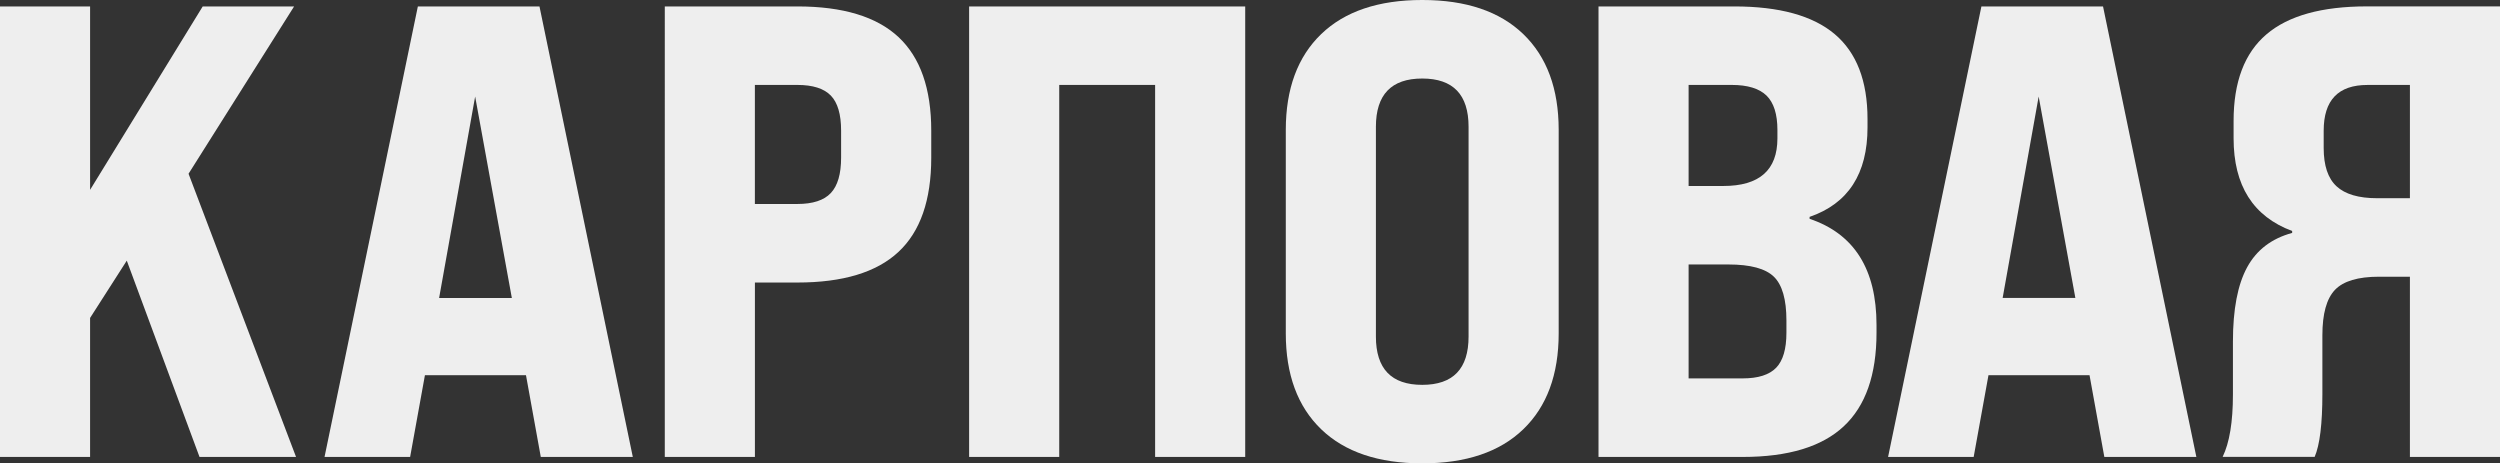
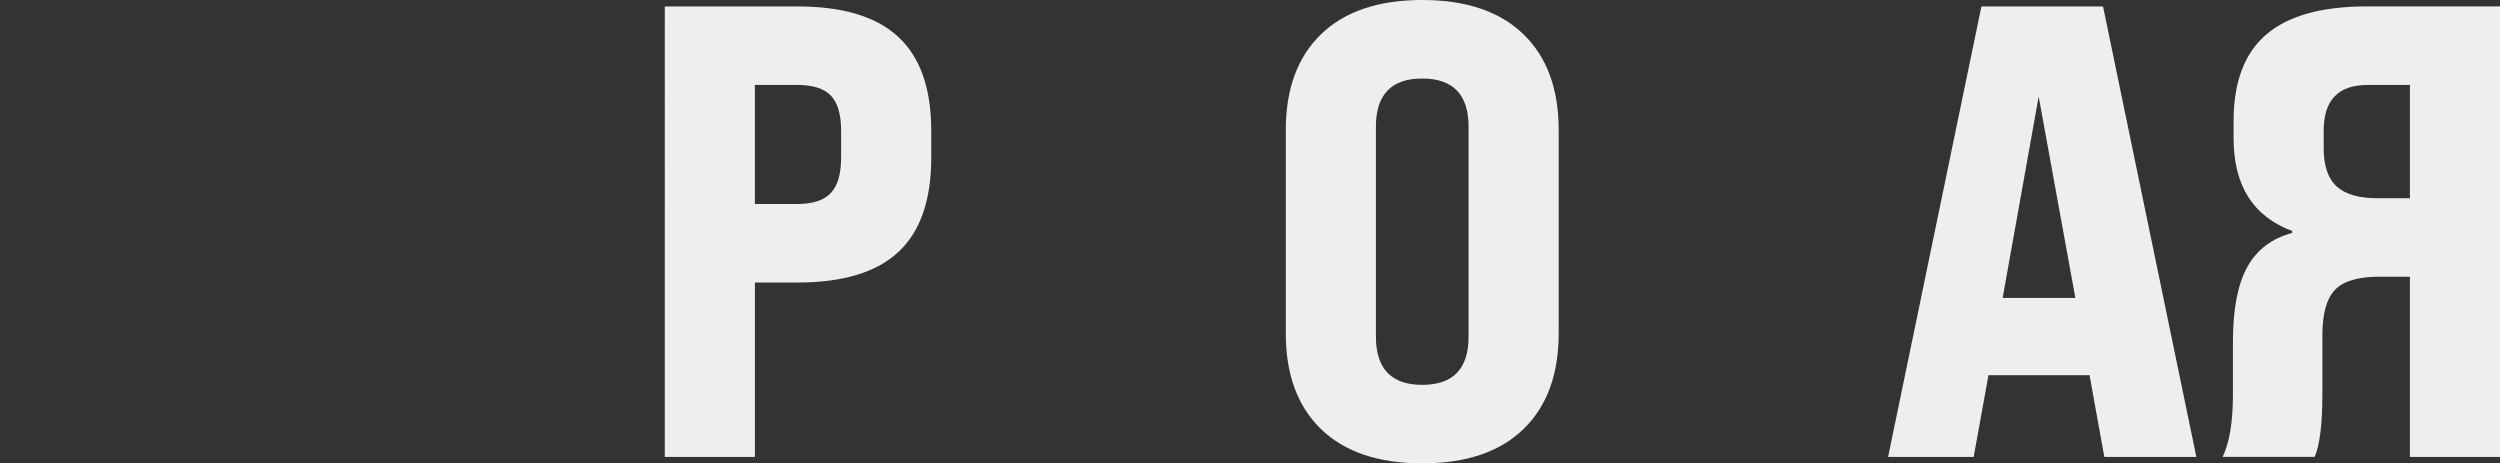
<svg xmlns="http://www.w3.org/2000/svg" id="_Слой_2" viewBox="0 0 1099.71 203.83">
  <rect x="0" y="0" width="1099.71" height="203.83" fill="#333333" stroke="none" />
  <defs>
    <style>.cls-1{fill:#eee;stroke-width:0px;}</style>
  </defs>
  <g id="Layer_1">
-     <path class="cls-1" d="m130.22,200.99h-42.46l-31.99-86.34-16.14,25.2v61.15H0V2.83h39.63v80.68L89.17,2.83h40.2l-46.43,73.6,47.28,124.56Z" />
-     <path class="cls-1" d="m278.36,200.99h-40.48l-6.51-35.95h-44.45l-6.51,35.95h-37.65L183.81,2.83h53.5l41.05,198.16ZM209.01,42.46l-15.85,88.61h31.99l-16.14-88.61Z" />
    <path class="cls-1" d="m332.06,200.99h-39.63V2.83h58.32c20,0,34.82,4.48,44.45,13.45,9.62,8.97,14.44,22.7,14.44,41.19v11.89c0,18.68-4.81,32.51-14.44,41.47-9.63,8.97-24.44,13.45-44.45,13.45h-18.68v76.72Zm0-163.63v52.37h18.68c6.79,0,11.7-1.6,14.72-4.81,3.02-3.21,4.53-8.4,4.53-15.57v-11.89c0-7.17-1.51-12.31-4.53-15.43-3.02-3.11-7.93-4.67-14.72-4.67h-18.68Z" />
-     <path class="cls-1" d="m465.93,200.99h-39.63V2.83h121.45v198.16h-39.63V37.37h-42.18v163.63Z" />
    <path class="cls-1" d="m565.6,146.64V57.18c0-18.12,5.19-32.17,15.57-42.18,10.38-10,25.2-15,44.45-15s34.06,5,44.45,15c10.38,10.01,15.57,24.06,15.57,42.18v89.46c0,18.12-5.19,32.18-15.57,42.18-10.38,10.01-25.2,15-44.45,15s-34.07-5-44.45-15c-10.38-10-15.57-24.06-15.57-42.18Zm80.4,1.42V55.77c0-14.15-6.79-21.23-20.38-21.23s-20.38,7.08-20.38,21.23v92.29c0,14.15,6.79,21.23,20.38,21.23s20.38-7.08,20.38-21.23Z" />
-     <path class="cls-1" d="m766.57,200.99h-63.41V2.83h59.73c19.82,0,34.54,4.06,44.16,12.17,9.62,8.12,14.44,20.57,14.44,37.37v3.68c0,20.38-8.49,33.5-25.48,39.35v.85c19.63,6.61,29.44,22.18,29.44,46.71v3.4c0,18.5-4.81,32.23-14.44,41.19-9.62,8.97-24.44,13.45-44.44,13.45Zm-23.78-163.63v44.45h15.29c15.85,0,23.78-6.98,23.78-20.95v-3.68c0-6.98-1.61-12.03-4.81-15.15-3.21-3.11-8.31-4.67-15.29-4.67h-18.97Zm0,78.98v50.11h23.78c6.79,0,11.7-1.56,14.72-4.67,3.02-3.11,4.53-8.25,4.53-15.43v-5.38c0-9.24-1.84-15.66-5.52-19.25-3.68-3.58-10.33-5.38-19.96-5.38h-17.55Z" />
    <path class="cls-1" d="m966.14,200.99h-40.48l-6.51-35.95h-44.45l-6.51,35.95h-37.65L871.59,2.83h53.5l41.05,198.16Zm-69.36-158.53l-15.85,88.61h31.99l-16.14-88.61Z" />
    <path class="cls-1" d="m1099.71,2.83v198.16h-39.63v-79.27h-13.59c-9.25,0-15.71,1.94-19.39,5.8-3.68,3.87-5.52,10.52-5.52,19.96v25.76c0,13.21-1.13,22.46-3.4,27.74h-40.48c3.02-6.23,4.53-15.38,4.53-27.46v-23.21c0-14.15,2.07-25.05,6.23-32.7,4.15-7.64,10.76-12.69,19.82-15.15v-.85c-17.18-6.41-25.76-20-25.76-40.77v-7.64c0-17.17,4.81-29.87,14.44-38.08,9.62-8.21,24.35-12.31,44.16-12.31h58.6Zm-54.07,84.36h14.44v-49.82h-18.68c-12.84,0-19.25,6.7-19.25,20.1v7.64c0,7.74,1.88,13.35,5.66,16.84,3.77,3.49,9.72,5.24,17.83,5.24Z" />
  </g>
</svg>